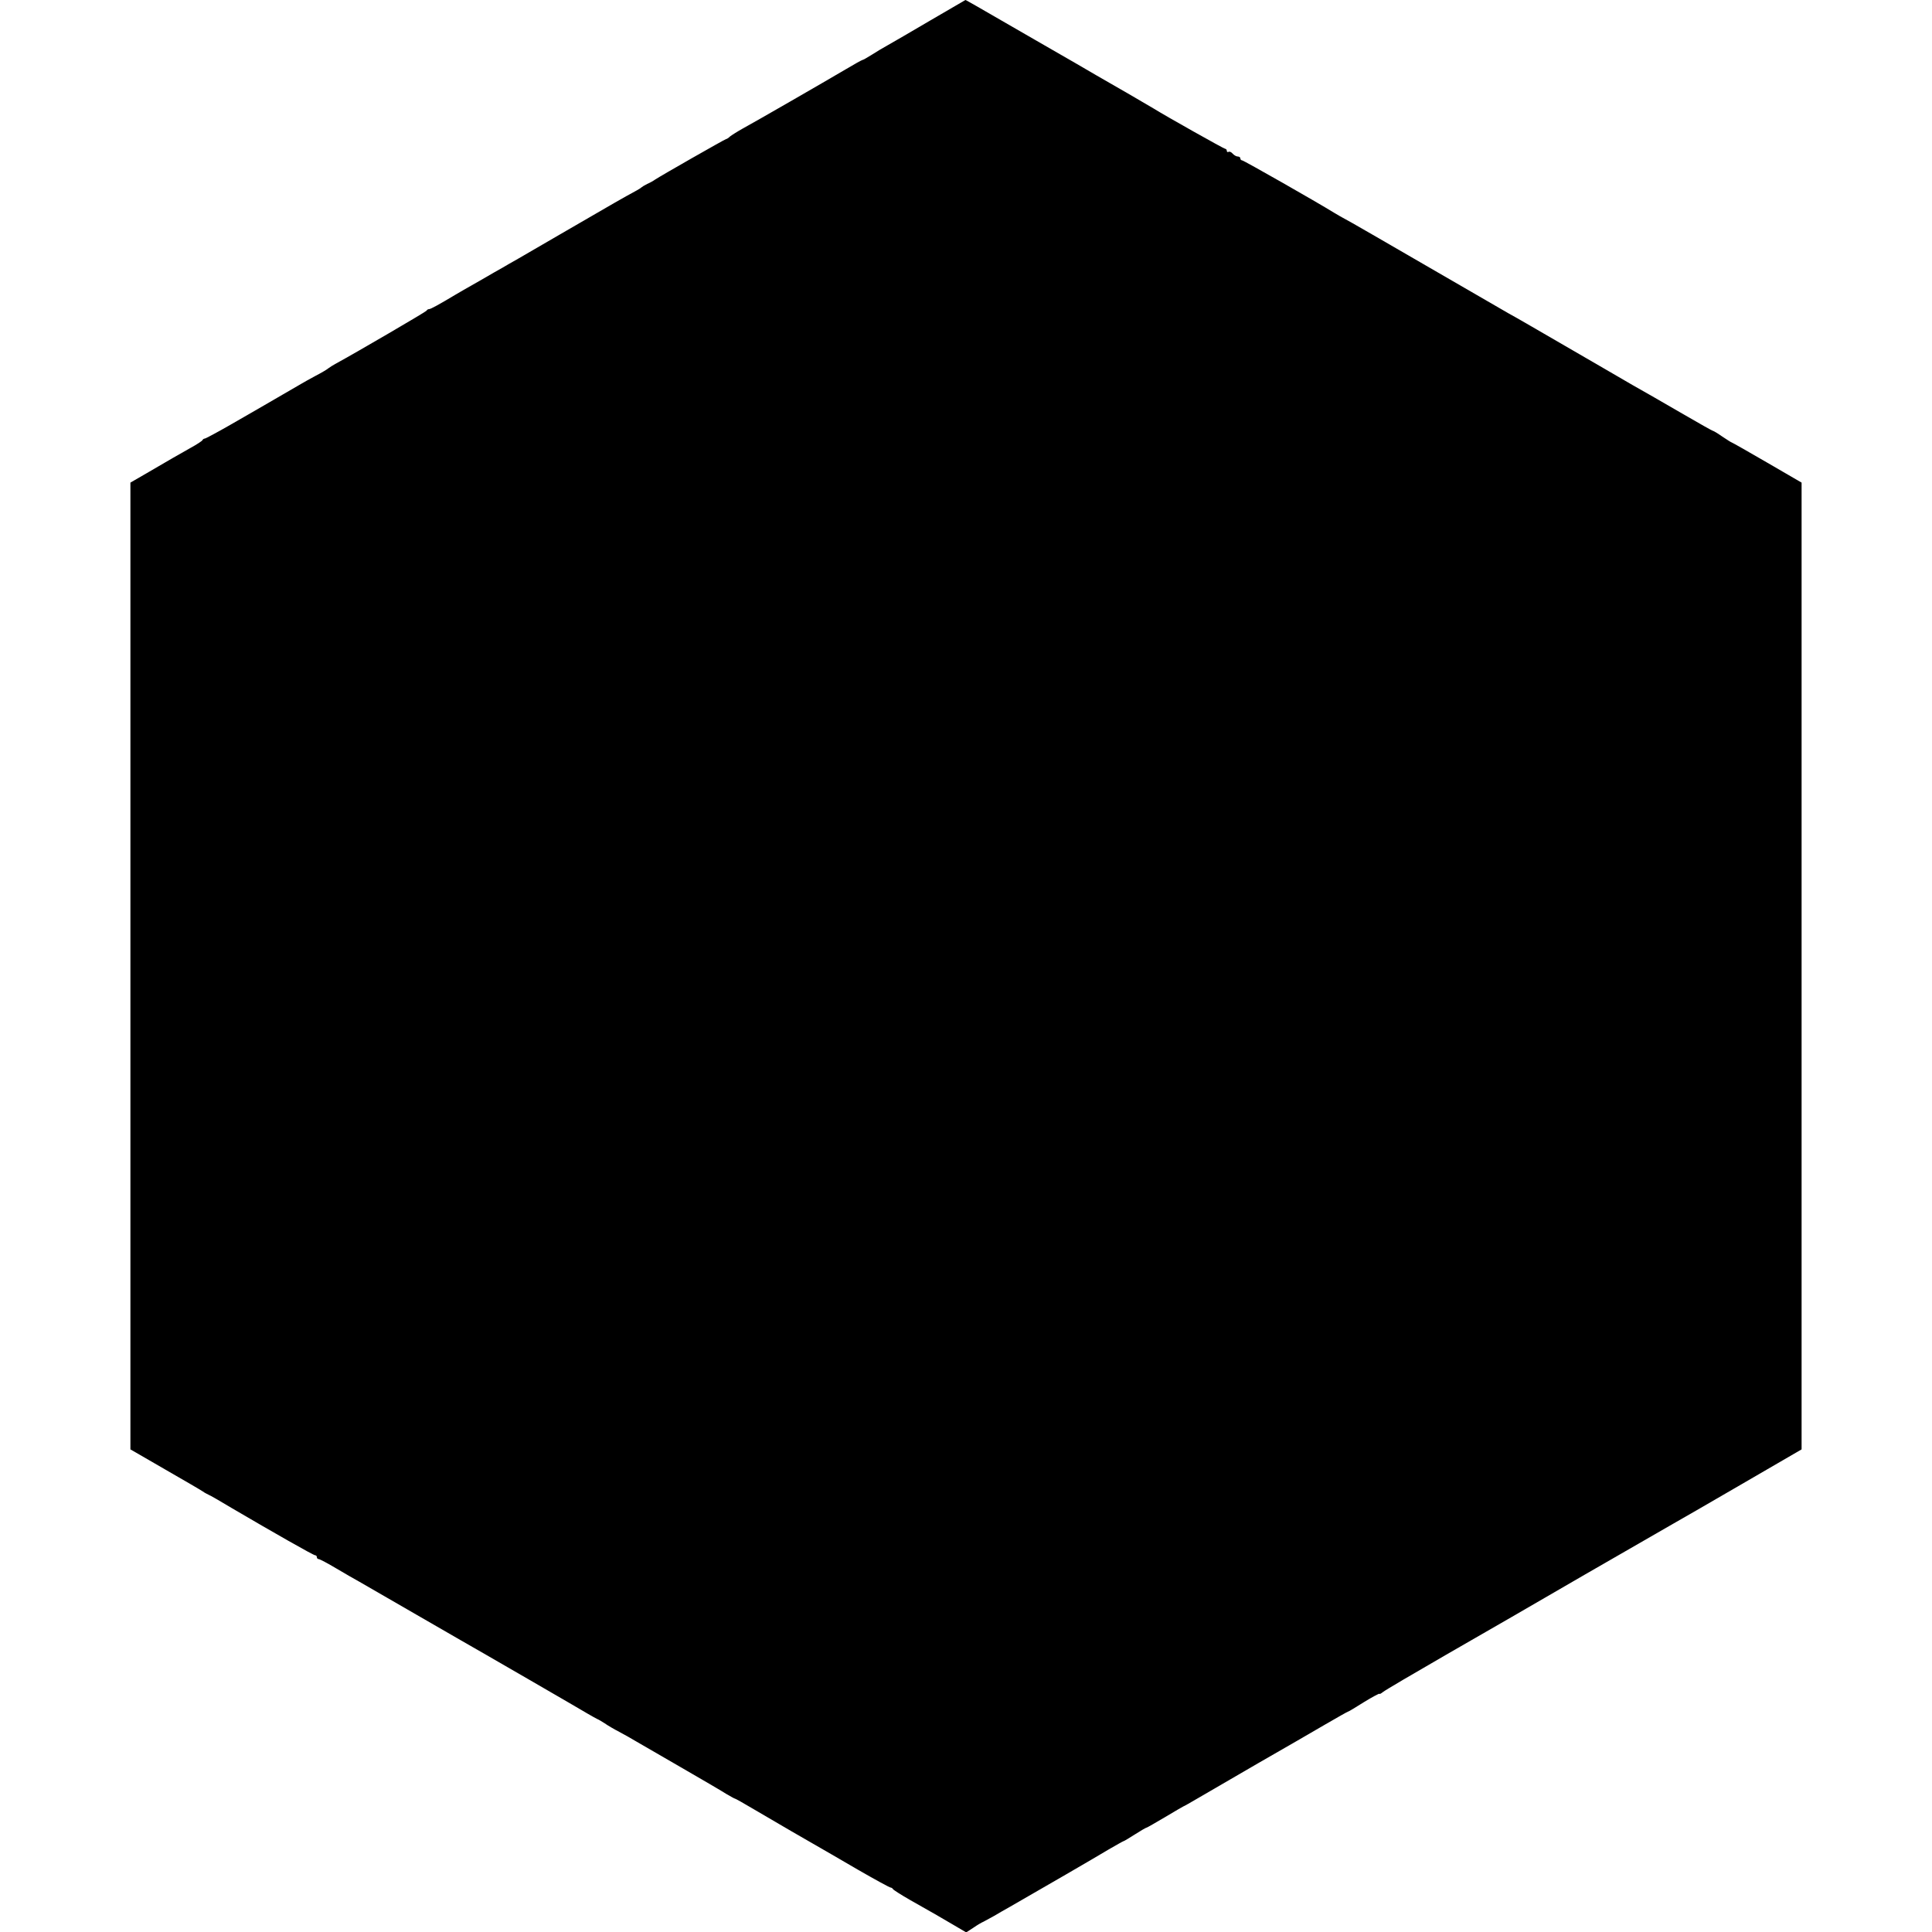
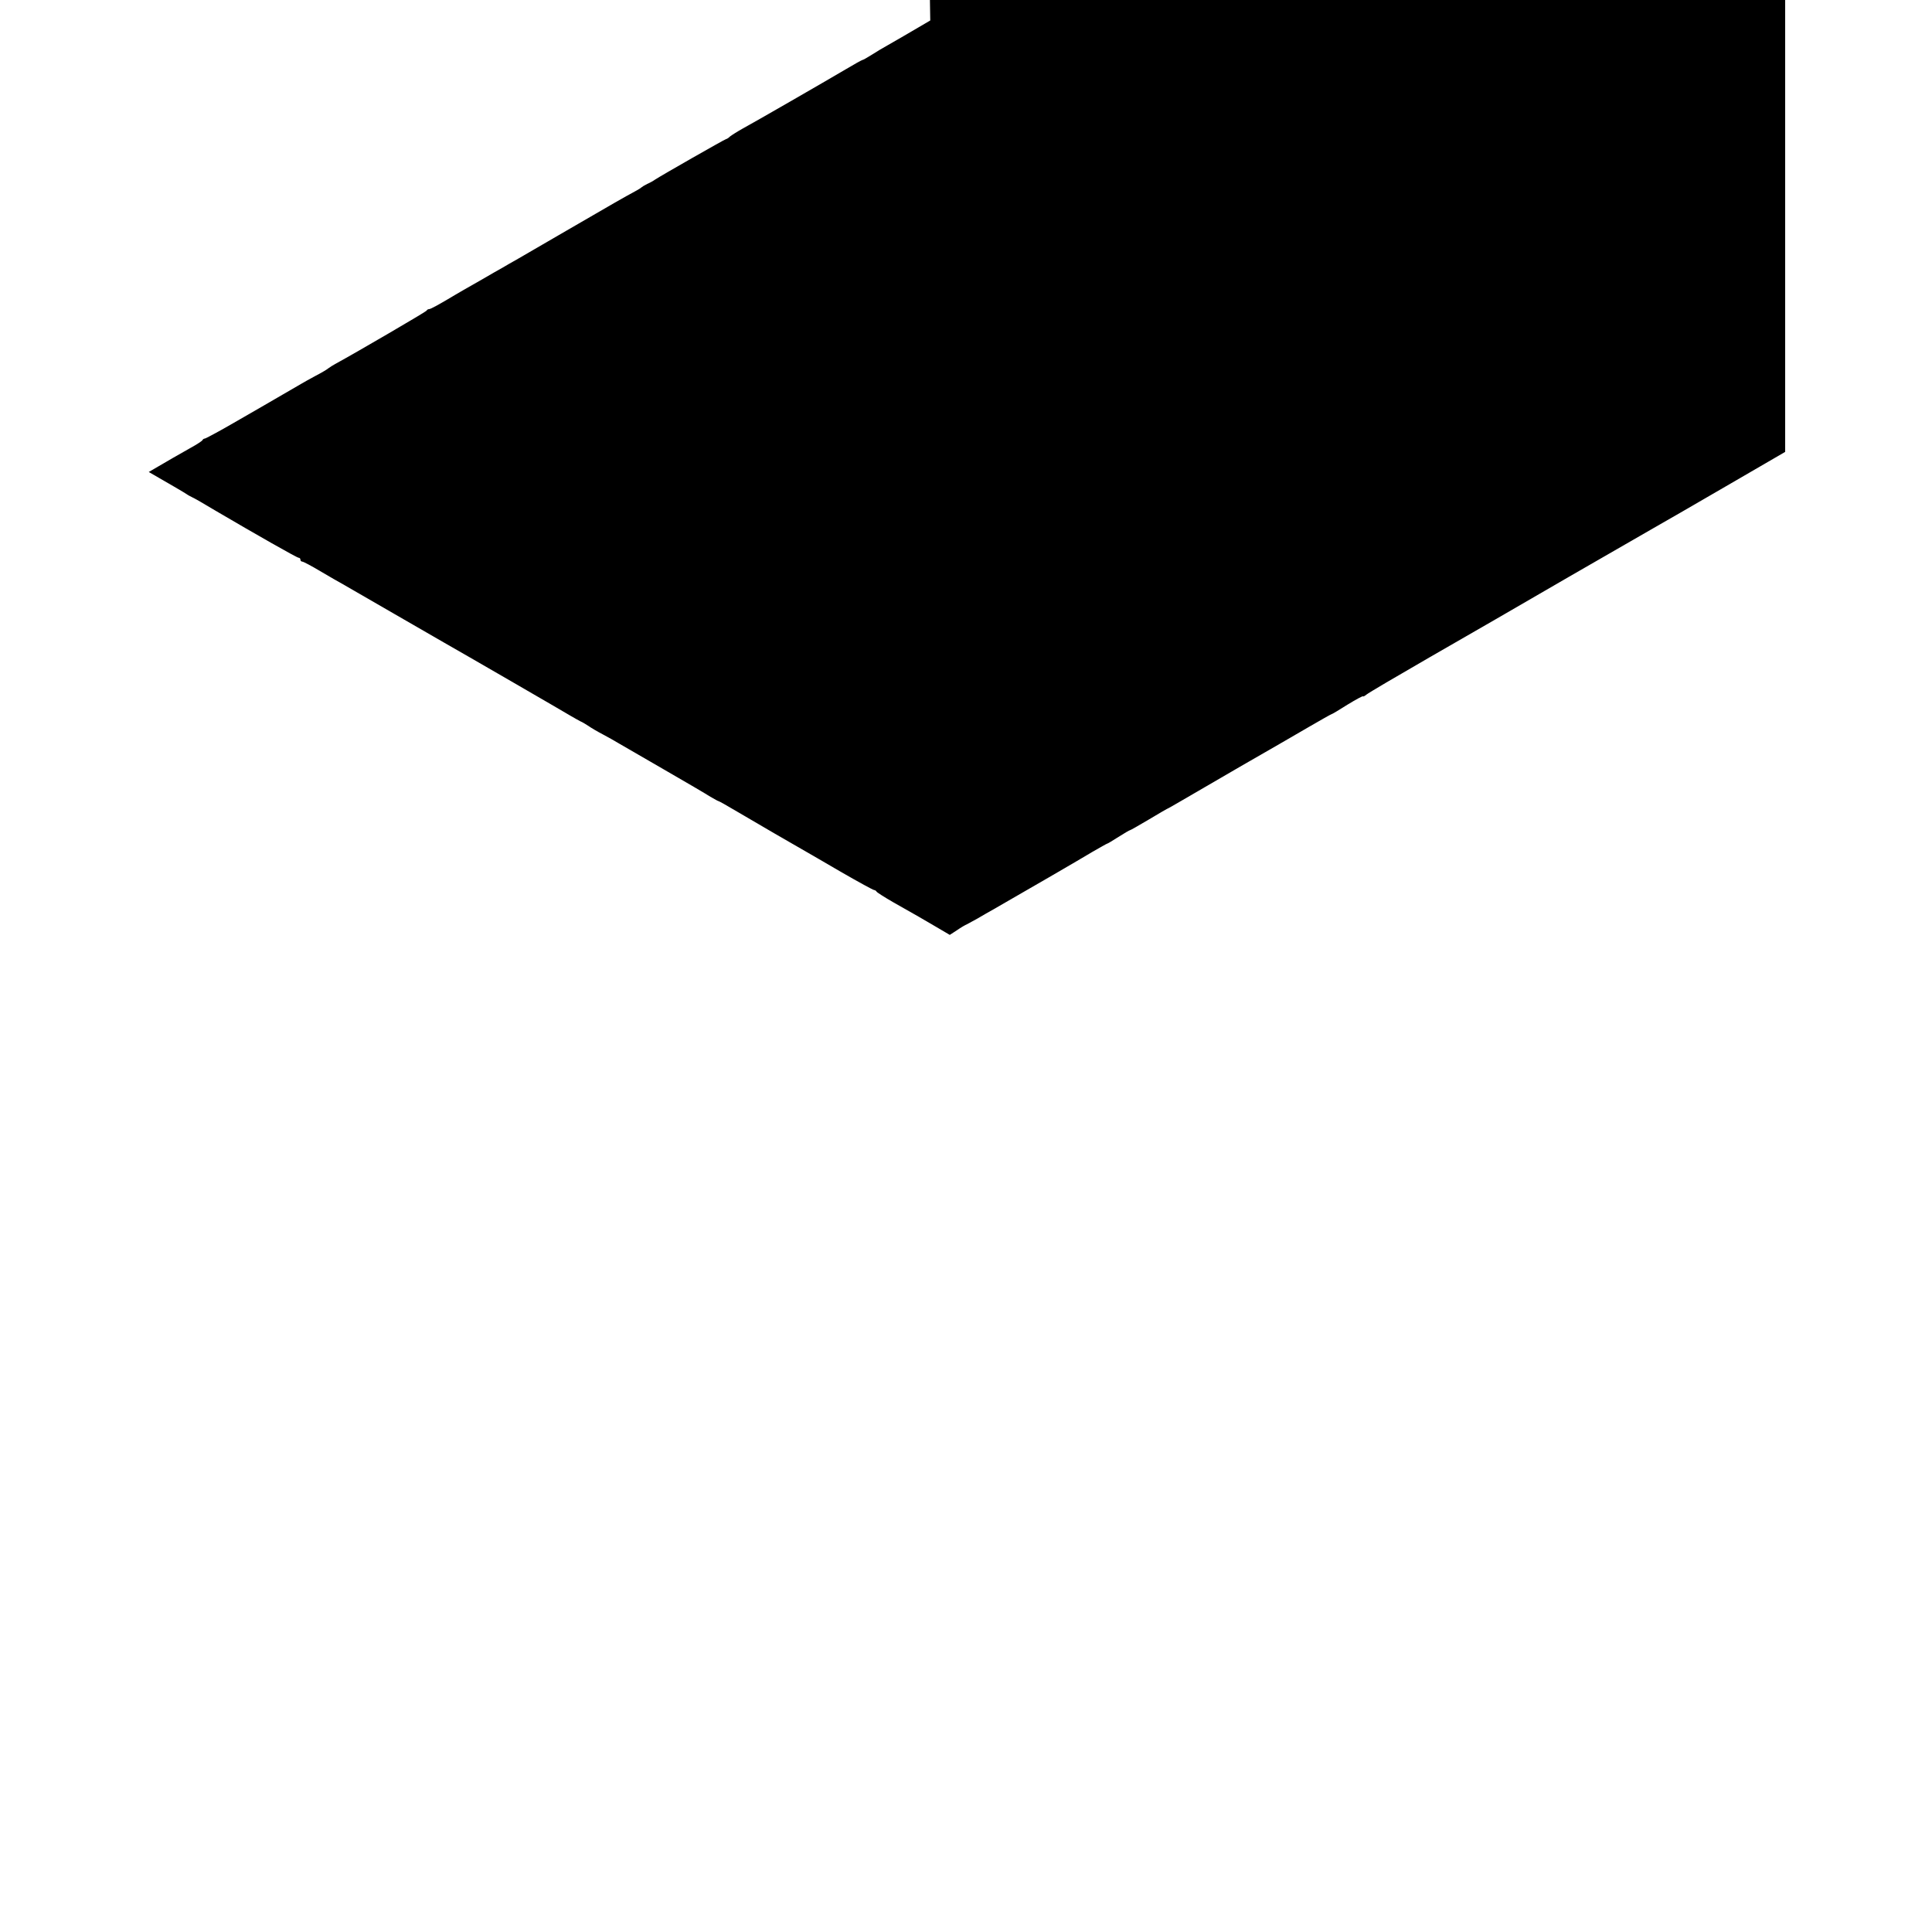
<svg xmlns="http://www.w3.org/2000/svg" version="1.0" width="1000pt" height="1000pt" viewBox="0 0 1000 1000" preserveAspectRatio="xMidYMid meet">
  <g transform="translate(0,1000) scale(0.1,-0.1)" fill="#000000" stroke="none">
-     <path d="M4815 9894 c-99 -58 -198 -116 -220 -128 -22 -12 -59 -34 -82 -49 -24 -15 -45 -27 -48 -27 -3 0 -43 -22 -88 -49 -112 -66 -471 -273 -532 -306 -27 -15 -57 -34 -66 -41 -8 -8 -18 -14 -21 -14 -5 0 -340 -191 -368 -210 -8 -6 -26 -16 -40 -22 -14 -7 -27 -15 -30 -18 -3 -3 -14 -10 -25 -16 -72 -39 -110 -61 -365 -209 -102 -59 -213 -124 -248 -144 -35 -20 -71 -40 -80 -46 -10 -5 -65 -37 -122 -70 -58 -33 -113 -64 -122 -70 -85 -51 -129 -75 -137 -75 -5 0 -11 -3 -13 -8 -2 -5 -361 -215 -473 -276 -11 -6 -27 -16 -35 -22 -8 -7 -39 -25 -68 -40 -29 -16 -61 -33 -70 -39 -39 -23 -180 -104 -212 -123 -19 -11 -91 -52 -158 -91 -68 -39 -128 -71 -132 -71 -5 0 -10 -4 -12 -8 -1 -4 -30 -23 -63 -41 -76 -43 -99 -56 -215 -124 l-95 -55 0 -2502 0 -2502 180 -104 c99 -57 187 -108 195 -114 8 -6 22 -13 30 -17 8 -3 62 -34 120 -69 213 -125 422 -244 431 -244 5 0 9 -4 9 -10 0 -5 4 -10 10 -10 5 0 47 -22 92 -49 46 -27 99 -58 118 -68 19 -11 139 -80 265 -153 127 -73 244 -141 260 -150 78 -44 624 -360 655 -379 19 -11 42 -24 50 -28 8 -3 26 -14 40 -23 14 -10 48 -30 75 -44 28 -15 64 -35 80 -45 17 -10 122 -71 235 -136 113 -65 222 -129 242 -142 21 -12 40 -23 43 -23 2 0 42 -22 87 -49 112 -66 315 -184 358 -208 19 -11 106 -61 193 -112 87 -50 162 -91 167 -91 4 0 10 -4 12 -8 2 -4 41 -29 88 -56 126 -71 148 -84 223 -128 l68 -40 37 24 c20 14 44 28 52 31 8 4 33 18 55 30 22 13 58 34 80 46 152 87 452 261 513 298 40 23 75 43 77 43 3 0 29 16 59 35 30 19 57 35 60 35 3 0 46 25 97 55 50 30 93 55 94 55 2 0 37 20 78 44 41 24 180 105 308 179 129 74 285 164 348 201 62 36 115 66 117 66 3 0 40 22 84 50 44 27 80 46 80 43 0 -3 8 1 18 9 9 8 157 95 327 193 171 98 495 285 720 416 226 130 430 248 455 262 25 14 185 106 355 205 l310 180 0 2502 0 2502 -179 104 c-98 57 -181 104 -183 104 -2 0 -24 14 -48 30 -24 17 -46 30 -49 30 -3 0 -72 39 -153 86 -145 84 -192 111 -263 151 -19 11 -91 53 -160 93 -376 218 -448 260 -480 277 -38 22 -477 276 -705 408 -77 45 -147 84 -155 88 -8 4 -28 16 -45 26 -89 55 -468 271 -476 271 -5 0 -9 5 -9 10 0 6 -6 10 -14 10 -7 0 -19 7 -26 15 -7 8 -16 12 -21 9 -5 -3 -9 0 -9 5 0 6 -4 11 -9 11 -6 0 -307 169 -371 209 -14 9 -221 129 -295 171 -16 10 -160 93 -320 185 -329 190 -355 205 -358 205 -1 -1 -83 -48 -182 -106z" />
+     <path d="M4815 9894 c-99 -58 -198 -116 -220 -128 -22 -12 -59 -34 -82 -49 -24 -15 -45 -27 -48 -27 -3 0 -43 -22 -88 -49 -112 -66 -471 -273 -532 -306 -27 -15 -57 -34 -66 -41 -8 -8 -18 -14 -21 -14 -5 0 -340 -191 -368 -210 -8 -6 -26 -16 -40 -22 -14 -7 -27 -15 -30 -18 -3 -3 -14 -10 -25 -16 -72 -39 -110 -61 -365 -209 -102 -59 -213 -124 -248 -144 -35 -20 -71 -40 -80 -46 -10 -5 -65 -37 -122 -70 -58 -33 -113 -64 -122 -70 -85 -51 -129 -75 -137 -75 -5 0 -11 -3 -13 -8 -2 -5 -361 -215 -473 -276 -11 -6 -27 -16 -35 -22 -8 -7 -39 -25 -68 -40 -29 -16 -61 -33 -70 -39 -39 -23 -180 -104 -212 -123 -19 -11 -91 -52 -158 -91 -68 -39 -128 -71 -132 -71 -5 0 -10 -4 -12 -8 -1 -4 -30 -23 -63 -41 -76 -43 -99 -56 -215 -124 c99 -57 187 -108 195 -114 8 -6 22 -13 30 -17 8 -3 62 -34 120 -69 213 -125 422 -244 431 -244 5 0 9 -4 9 -10 0 -5 4 -10 10 -10 5 0 47 -22 92 -49 46 -27 99 -58 118 -68 19 -11 139 -80 265 -153 127 -73 244 -141 260 -150 78 -44 624 -360 655 -379 19 -11 42 -24 50 -28 8 -3 26 -14 40 -23 14 -10 48 -30 75 -44 28 -15 64 -35 80 -45 17 -10 122 -71 235 -136 113 -65 222 -129 242 -142 21 -12 40 -23 43 -23 2 0 42 -22 87 -49 112 -66 315 -184 358 -208 19 -11 106 -61 193 -112 87 -50 162 -91 167 -91 4 0 10 -4 12 -8 2 -4 41 -29 88 -56 126 -71 148 -84 223 -128 l68 -40 37 24 c20 14 44 28 52 31 8 4 33 18 55 30 22 13 58 34 80 46 152 87 452 261 513 298 40 23 75 43 77 43 3 0 29 16 59 35 30 19 57 35 60 35 3 0 46 25 97 55 50 30 93 55 94 55 2 0 37 20 78 44 41 24 180 105 308 179 129 74 285 164 348 201 62 36 115 66 117 66 3 0 40 22 84 50 44 27 80 46 80 43 0 -3 8 1 18 9 9 8 157 95 327 193 171 98 495 285 720 416 226 130 430 248 455 262 25 14 185 106 355 205 l310 180 0 2502 0 2502 -179 104 c-98 57 -181 104 -183 104 -2 0 -24 14 -48 30 -24 17 -46 30 -49 30 -3 0 -72 39 -153 86 -145 84 -192 111 -263 151 -19 11 -91 53 -160 93 -376 218 -448 260 -480 277 -38 22 -477 276 -705 408 -77 45 -147 84 -155 88 -8 4 -28 16 -45 26 -89 55 -468 271 -476 271 -5 0 -9 5 -9 10 0 6 -6 10 -14 10 -7 0 -19 7 -26 15 -7 8 -16 12 -21 9 -5 -3 -9 0 -9 5 0 6 -4 11 -9 11 -6 0 -307 169 -371 209 -14 9 -221 129 -295 171 -16 10 -160 93 -320 185 -329 190 -355 205 -358 205 -1 -1 -83 -48 -182 -106z" />
  </g>
</svg>